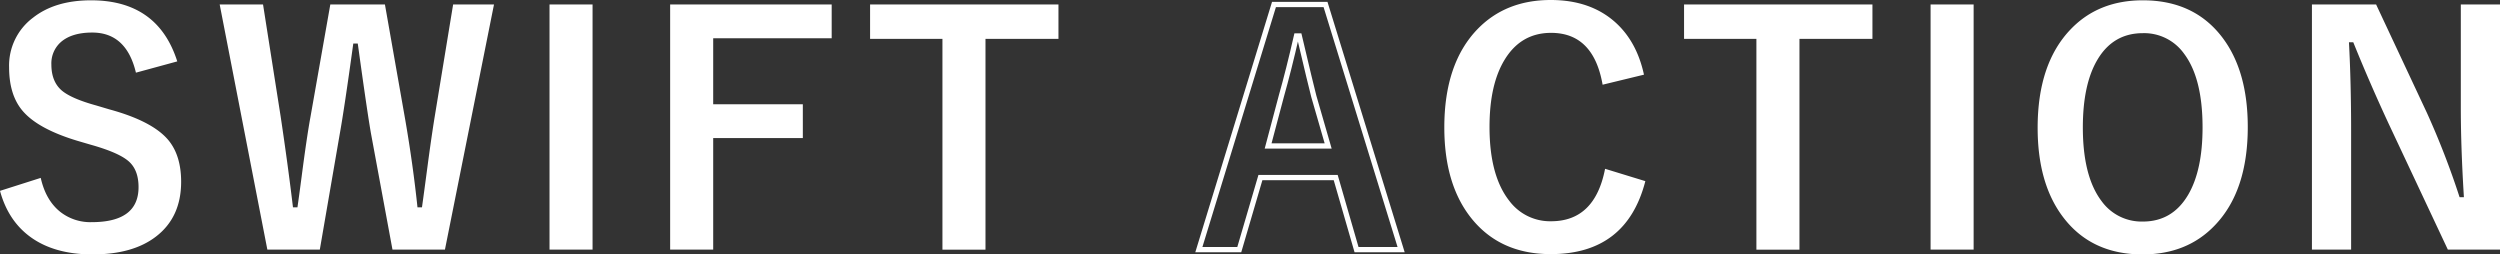
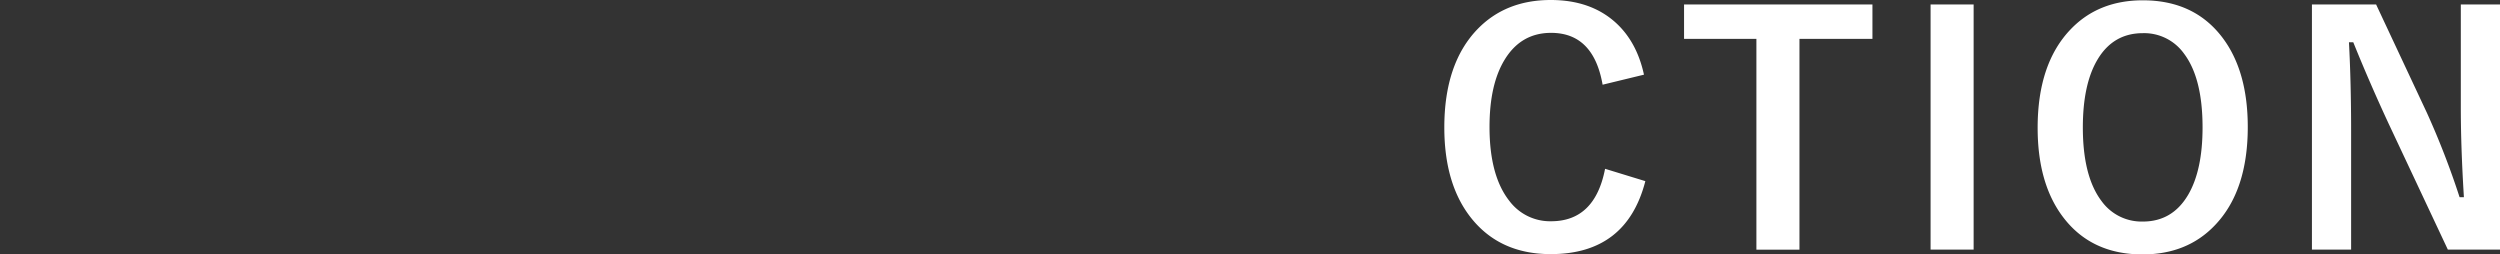
<svg xmlns="http://www.w3.org/2000/svg" width="949.452" height="96.621" viewBox="0 0 949.452 96.621">
  <rect x="0" y="0" width="949.452" height="96.621" fill="#333333" stroke="none" />
  <g id="Group_41" data-name="Group 41" transform="translate(-316.453 -804.43)">
-     <path id="Path_1613" data-name="Path 1613" d="M71.777,47.75l-15.7,4.277Q52.441,36.793,39.492,36.793q-7.852,0-12.012,3.691a10.8,10.8,0,0,0-3.516,8.438q0,6.563,4.043,9.961Q31.7,61.93,41.074,64.508L46,65.973q16.348,4.453,22.383,11.66,4.863,5.859,4.863,15.82,0,13.535-9.609,20.859-8.789,6.738-24.023,6.738-14.707,0-23.848-6.8Q7.5,108.1,4.453,96.91l15.469-4.922Q21.855,100.6,27.48,105A18.519,18.519,0,0,0,39.258,108.8q17.813,0,17.813-13.3,0-6.68-3.926-9.961-3.809-3.223-14.238-6.152l-4.8-1.406Q18.574,73.355,12.773,66.207,7.91,60.23,7.91,49.977a22.682,22.682,0,0,1,9.141-18.867q8.379-6.562,21.973-6.562Q64.395,24.547,71.777,47.75ZM192.063,26.129,173.43,119.234H153.509l-8.027-43.359q-1.348-7.266-5.156-34.922h-1.7q-3.4,24.727-5.156,34.453l-7.559,43.828H105.989L87.884,26.129h16.465l6.68,42.48q2.813,18.809,4.688,34.57h1.7Q118,99.2,119,91.578q1.992-15.293,3.34-22.617L129.9,26.129h20.742l7.793,44.238q2.871,16.7,4.57,32.813h1.7q.586-4.043,2.461-18.223,1.23-9.023,2.227-15.293l7.148-43.535Zm37.434,0v93.105H213.15V26.129Zm90.813,0V38.961h-45V64.039h34.043V76.871H275.311v42.363H258.963V26.129Zm86.126,0V39.2H378.722v80.039H362.374V39.2h-27.48V26.129Z" transform="translate(312 780)" fill="#fff" />
    <path id="Path_1615" data-name="Path 1615" d="M81.8,52.789,66.094,56.6Q62.637,36.91,46.523,36.91q-11.426,0-17.637,10.2-5.742,9.375-5.742,25.547,0,18.4,7.441,27.949a19.329,19.329,0,0,0,15.938,7.852q16.641,0,20.508-19.922l15.293,4.688q-7.148,27.715-35.918,27.715-19.687,0-30.645-14.238Q5.977,93.98,5.977,72.828q0-24.316,12.656-37.383Q29.355,24.43,46.406,24.43q15.117,0,24.609,8.555Q79.1,40.309,81.8,52.789Zm86.77-26.66V39.2H140.852v80.039H124.5V39.2H97.024V26.129Zm38.43,0v93.105H190.65V26.129Zm64.27-1.582q19.512,0,30.234,14.18,9.609,12.715,9.609,33.926,0,24.316-12.48,37.324-10.547,11.074-27.48,11.074-19.512,0-30.234-14.238-9.609-12.715-9.609-33.867,0-24.316,12.539-37.383Q254.393,24.547,271.268,24.547Zm0,12.48q-11.309,0-17.285,10.137-5.508,9.316-5.508,25.664,0,18.574,7.09,27.949a18.75,18.75,0,0,0,15.7,7.793q11.25,0,17.227-10.2,5.449-9.316,5.449-25.547,0-18.691-7.031-28.008A18.6,18.6,0,0,0,271.268,37.027Zm135.638-10.9v93.105H387.1L364.542,71.246q-7.207-15.527-13.359-30.762h-1.641q.82,15.469.82,33.633v45.117H335.48V26.129h24.375l19.336,41.25a307.361,307.361,0,0,1,12.363,31.934h1.641q-1.172-18.984-1.172-34.1V26.129Z" transform="translate(859 780)" fill="#fff" />
-     <path id="Path_1614" data-name="Path 1614" d="M50.859-92.871,79.57.234H62.637l-7.91-27.363H26.133L18.105.234H2.754L31.289-92.871Zm1,53.73L46.406-58.008q-1.055-3.984-5.508-22.91H39.844Q36.855-67.852,34.1-58.125L29.063-39.141Z" transform="translate(769 899)" fill="none" stroke="#fff" stroke-width="2" />
  </g>
</svg>